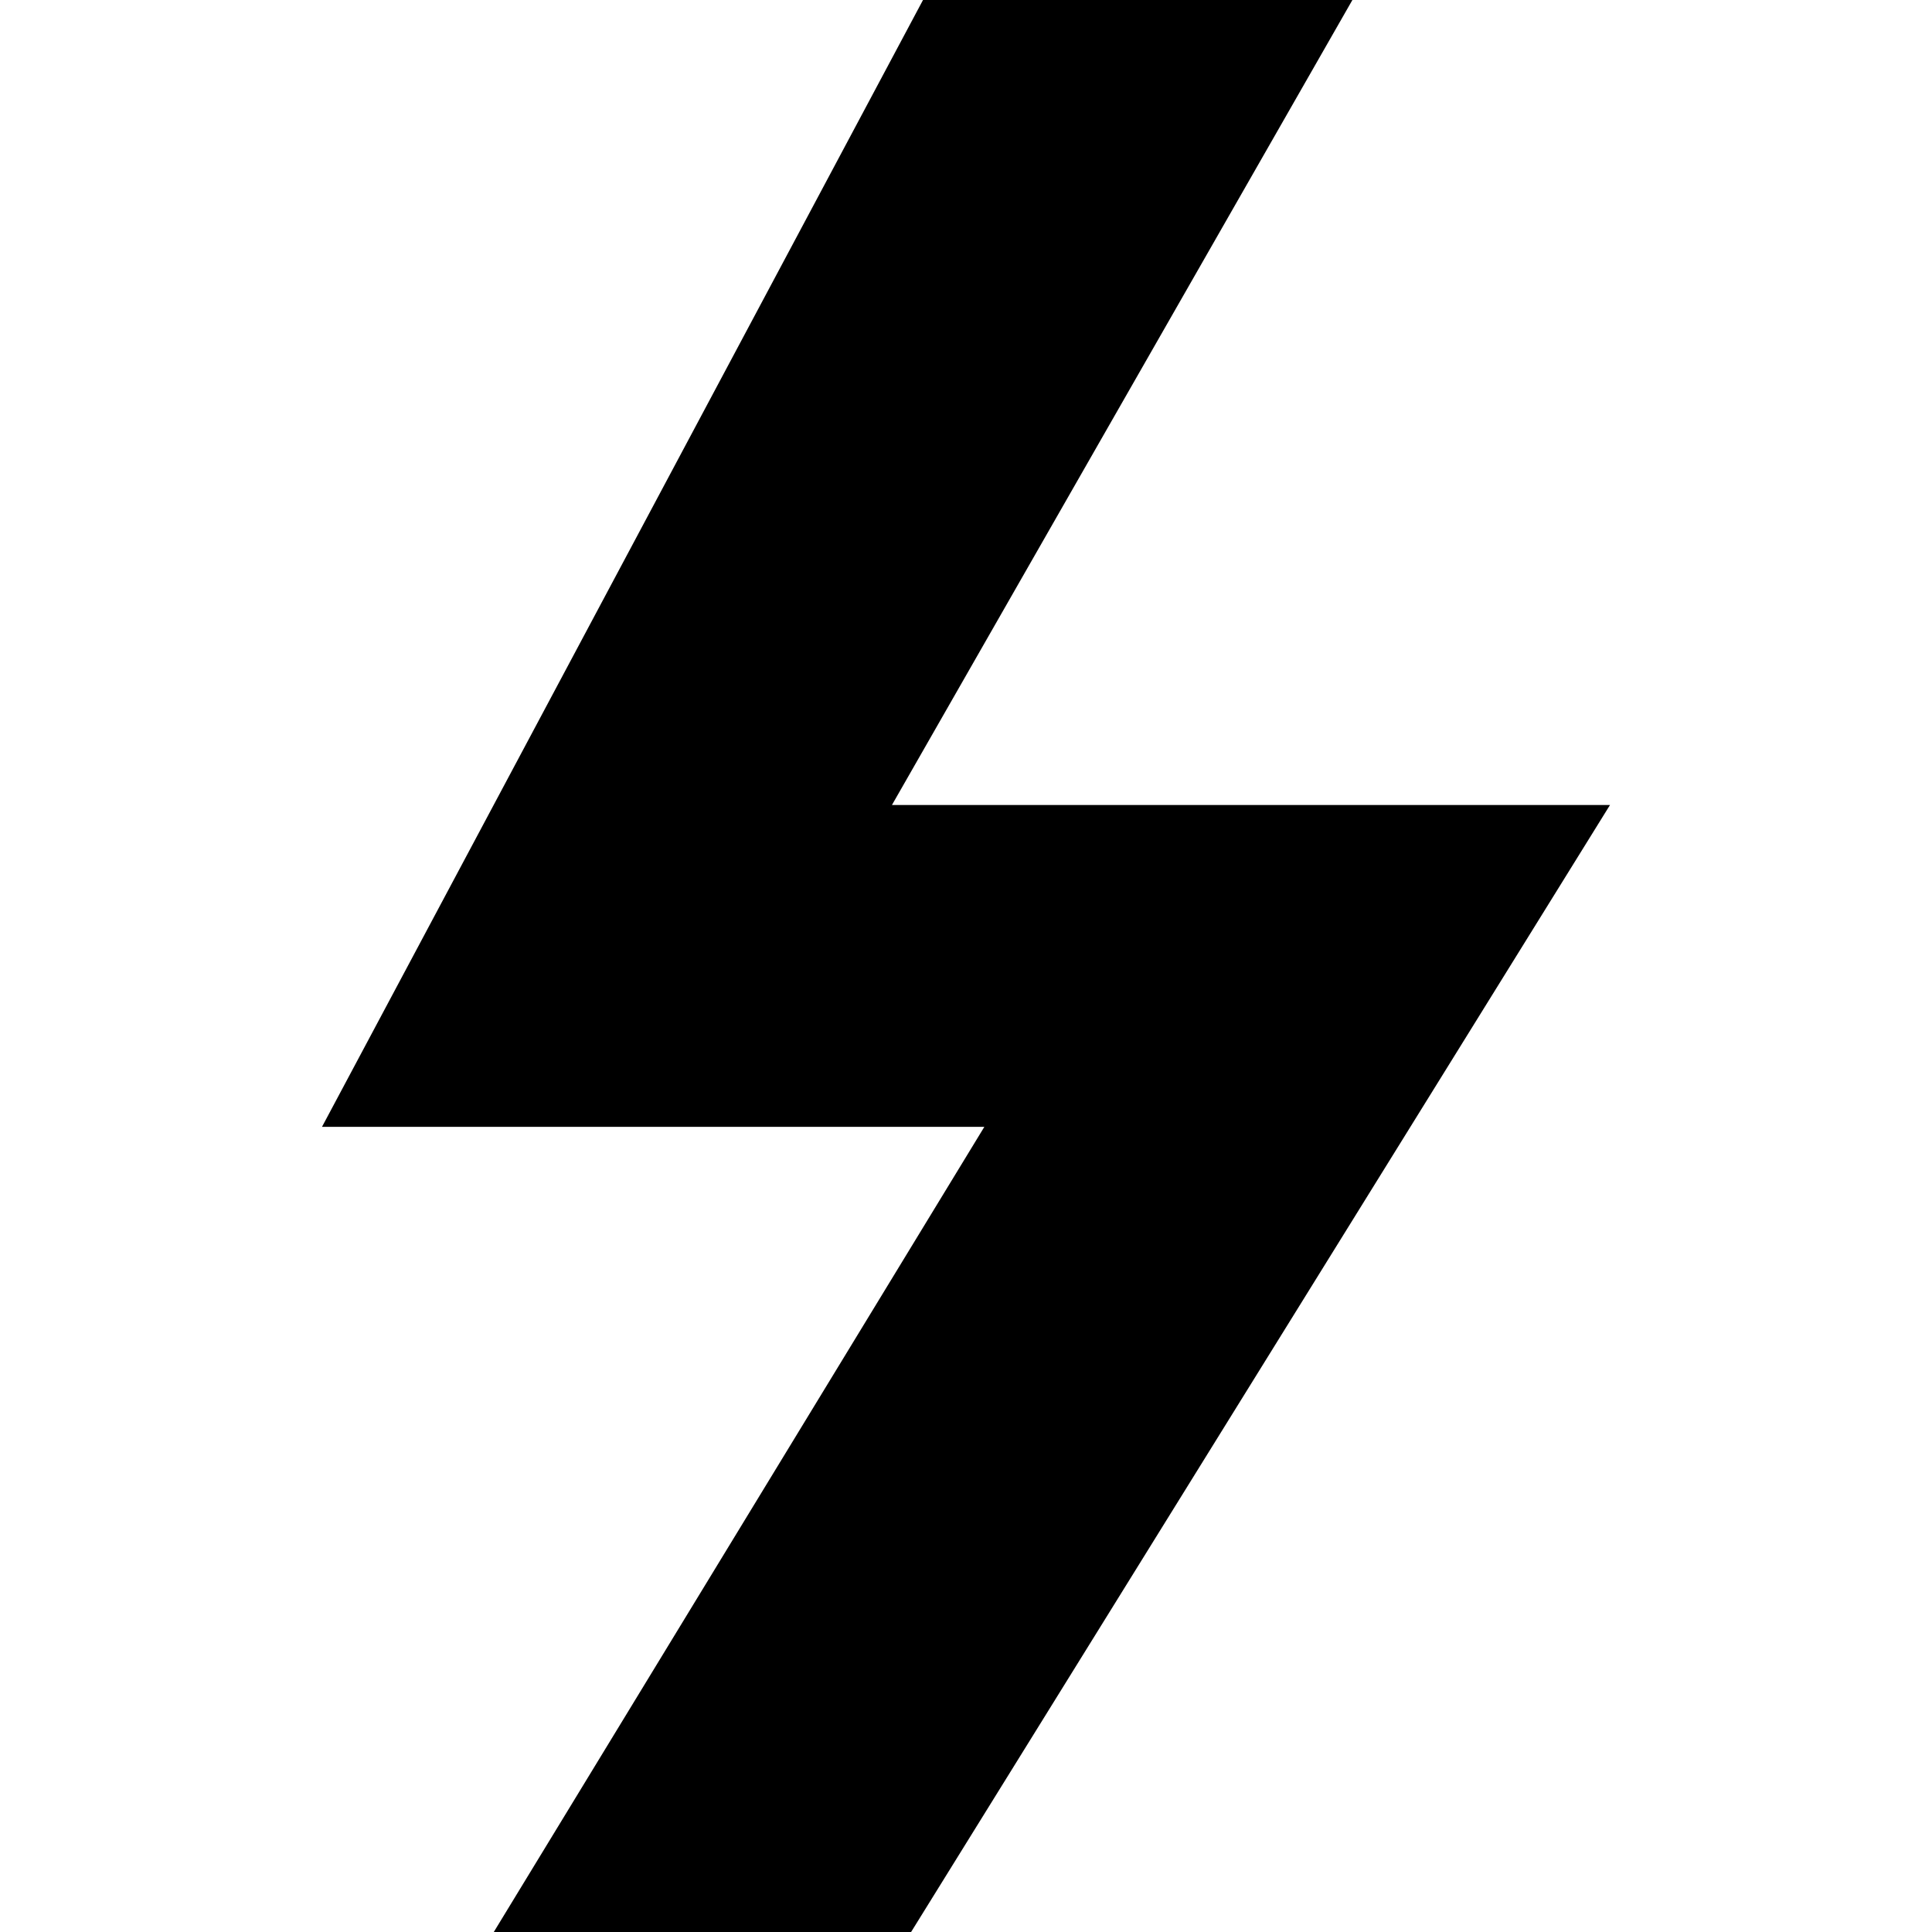
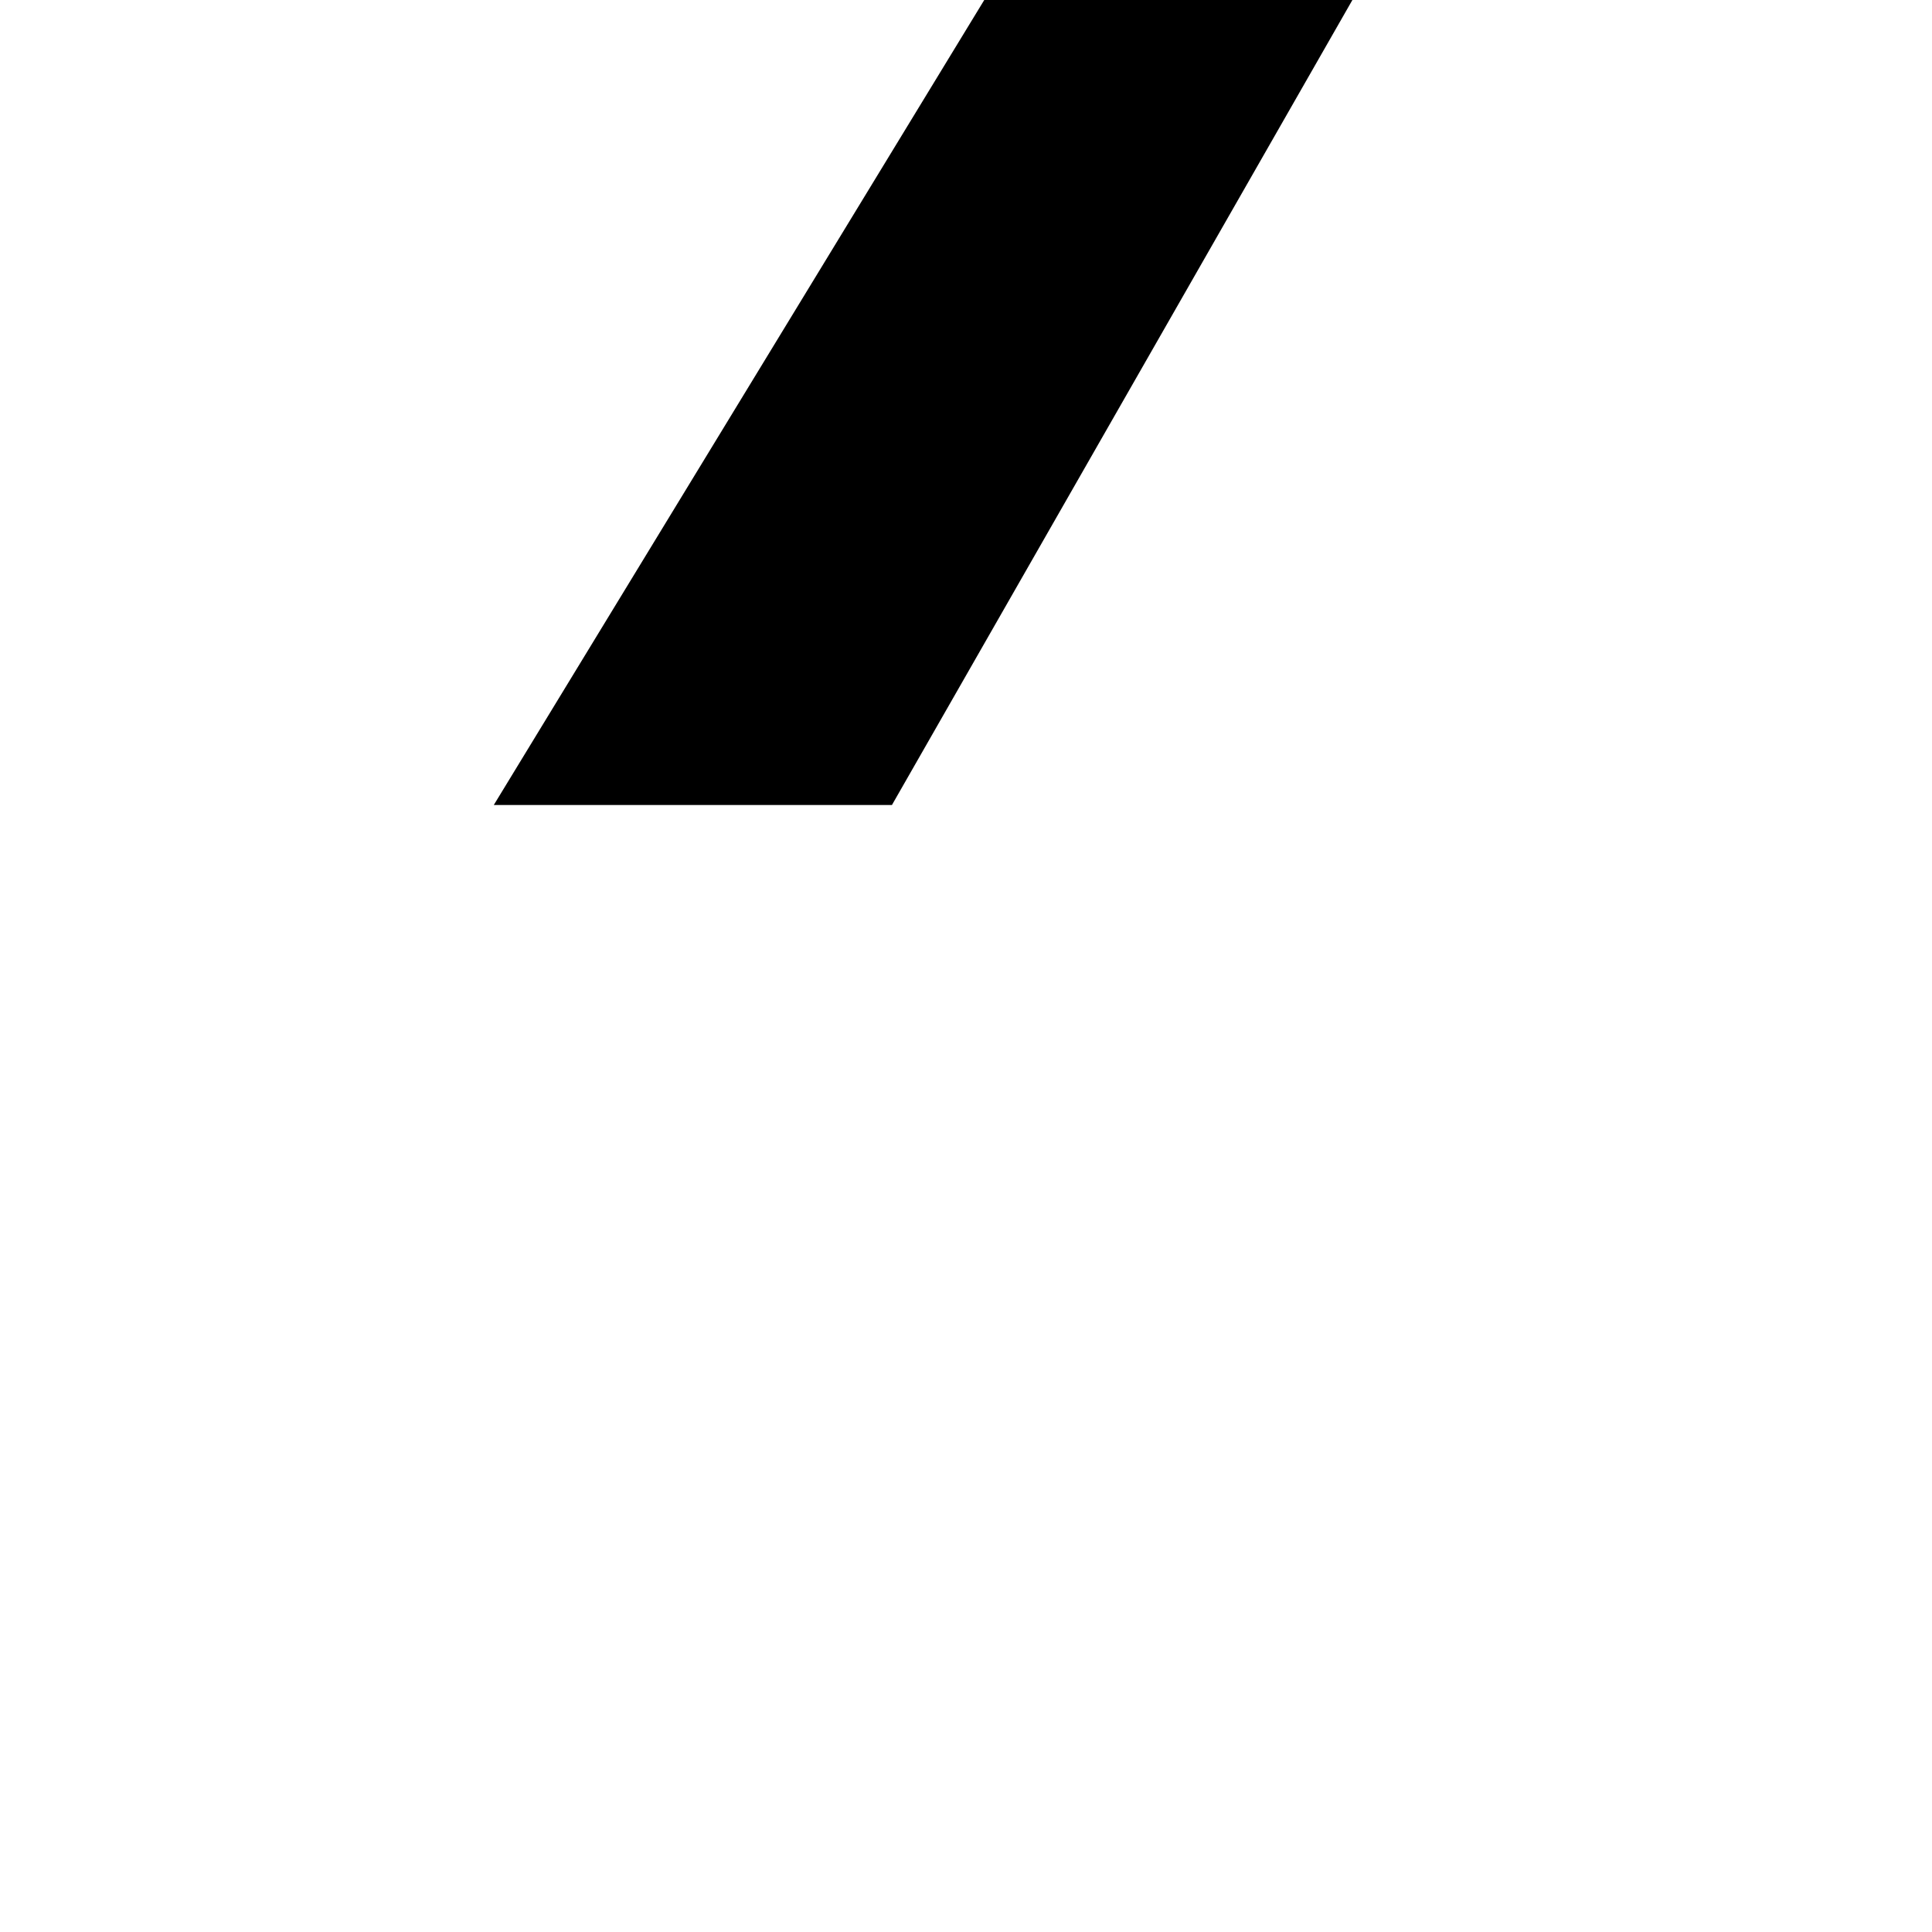
<svg xmlns="http://www.w3.org/2000/svg" t="1753411770839" class="icon" viewBox="0 0 1024 1024" version="1.1" p-id="5219" width="200" height="200">
-   <path d="M853.333 426.667l-370.432 597.333H261.717l260.011-426.752H170.667L489.216 0H716.8L472.747 426.667H853.333z" fill="#000000" p-id="5220" />
+   <path d="M853.333 426.667H261.717l260.011-426.752H170.667L489.216 0H716.8L472.747 426.667H853.333z" fill="#000000" p-id="5220" />
</svg>